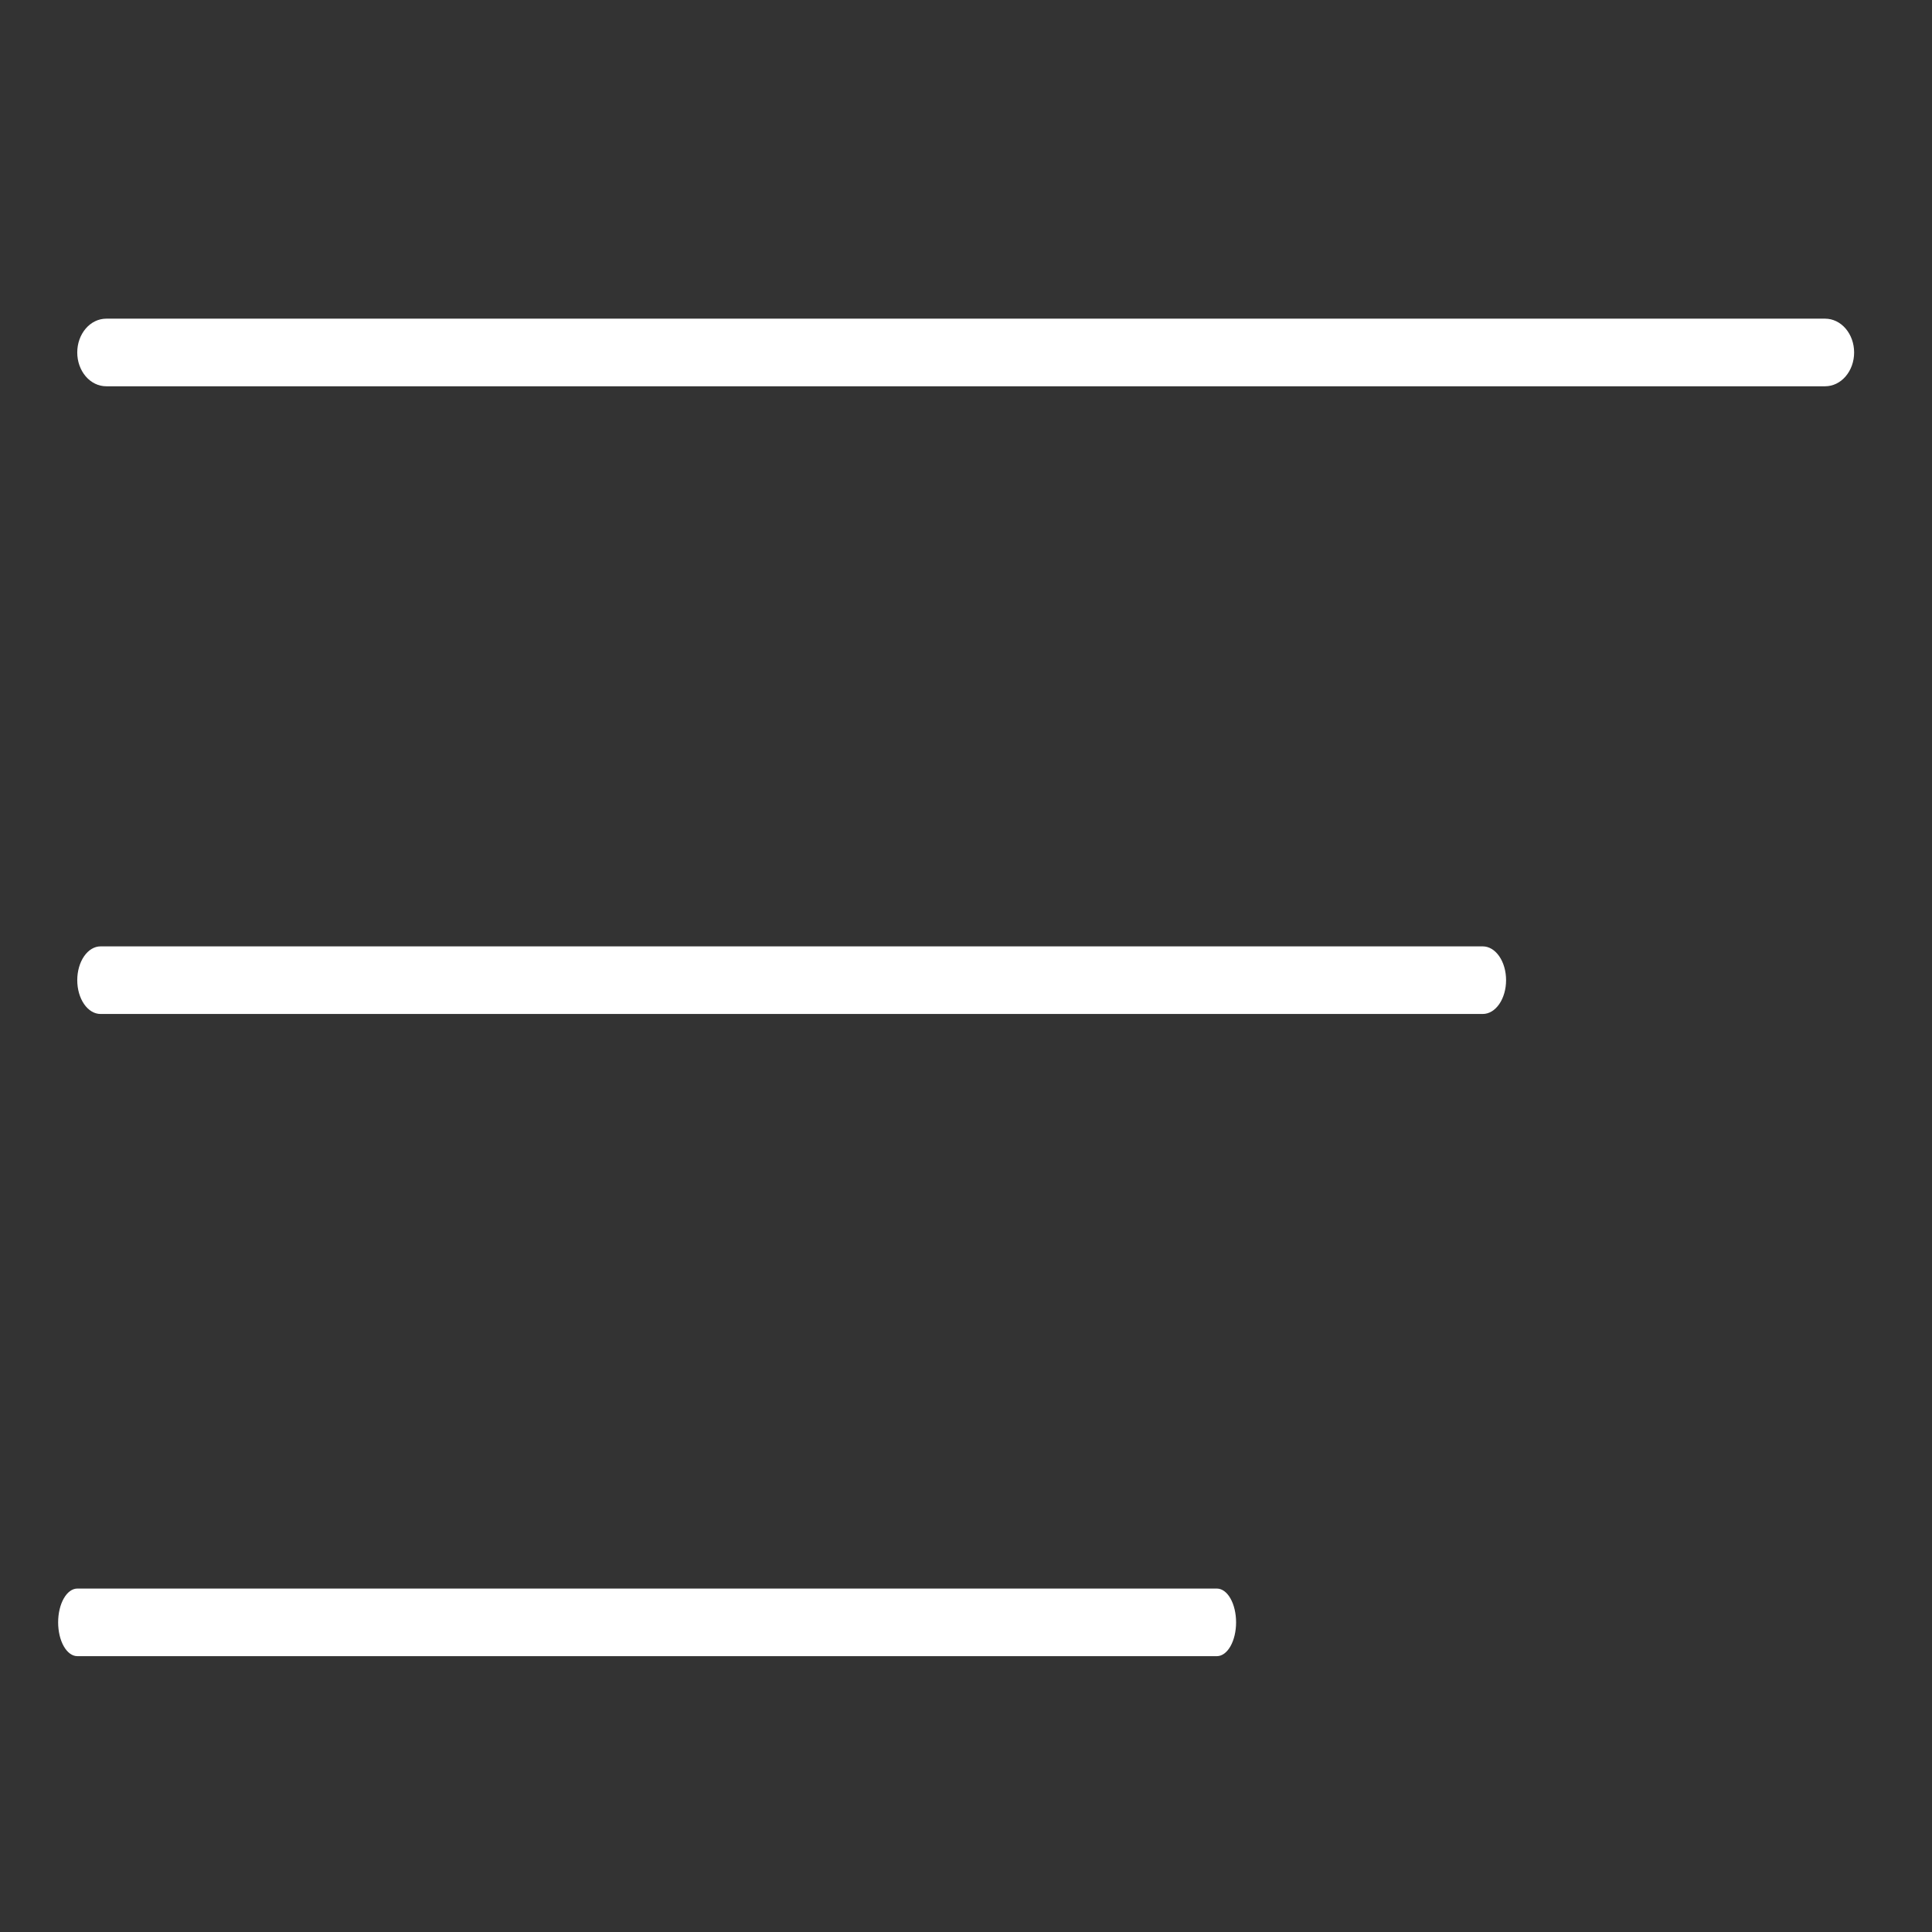
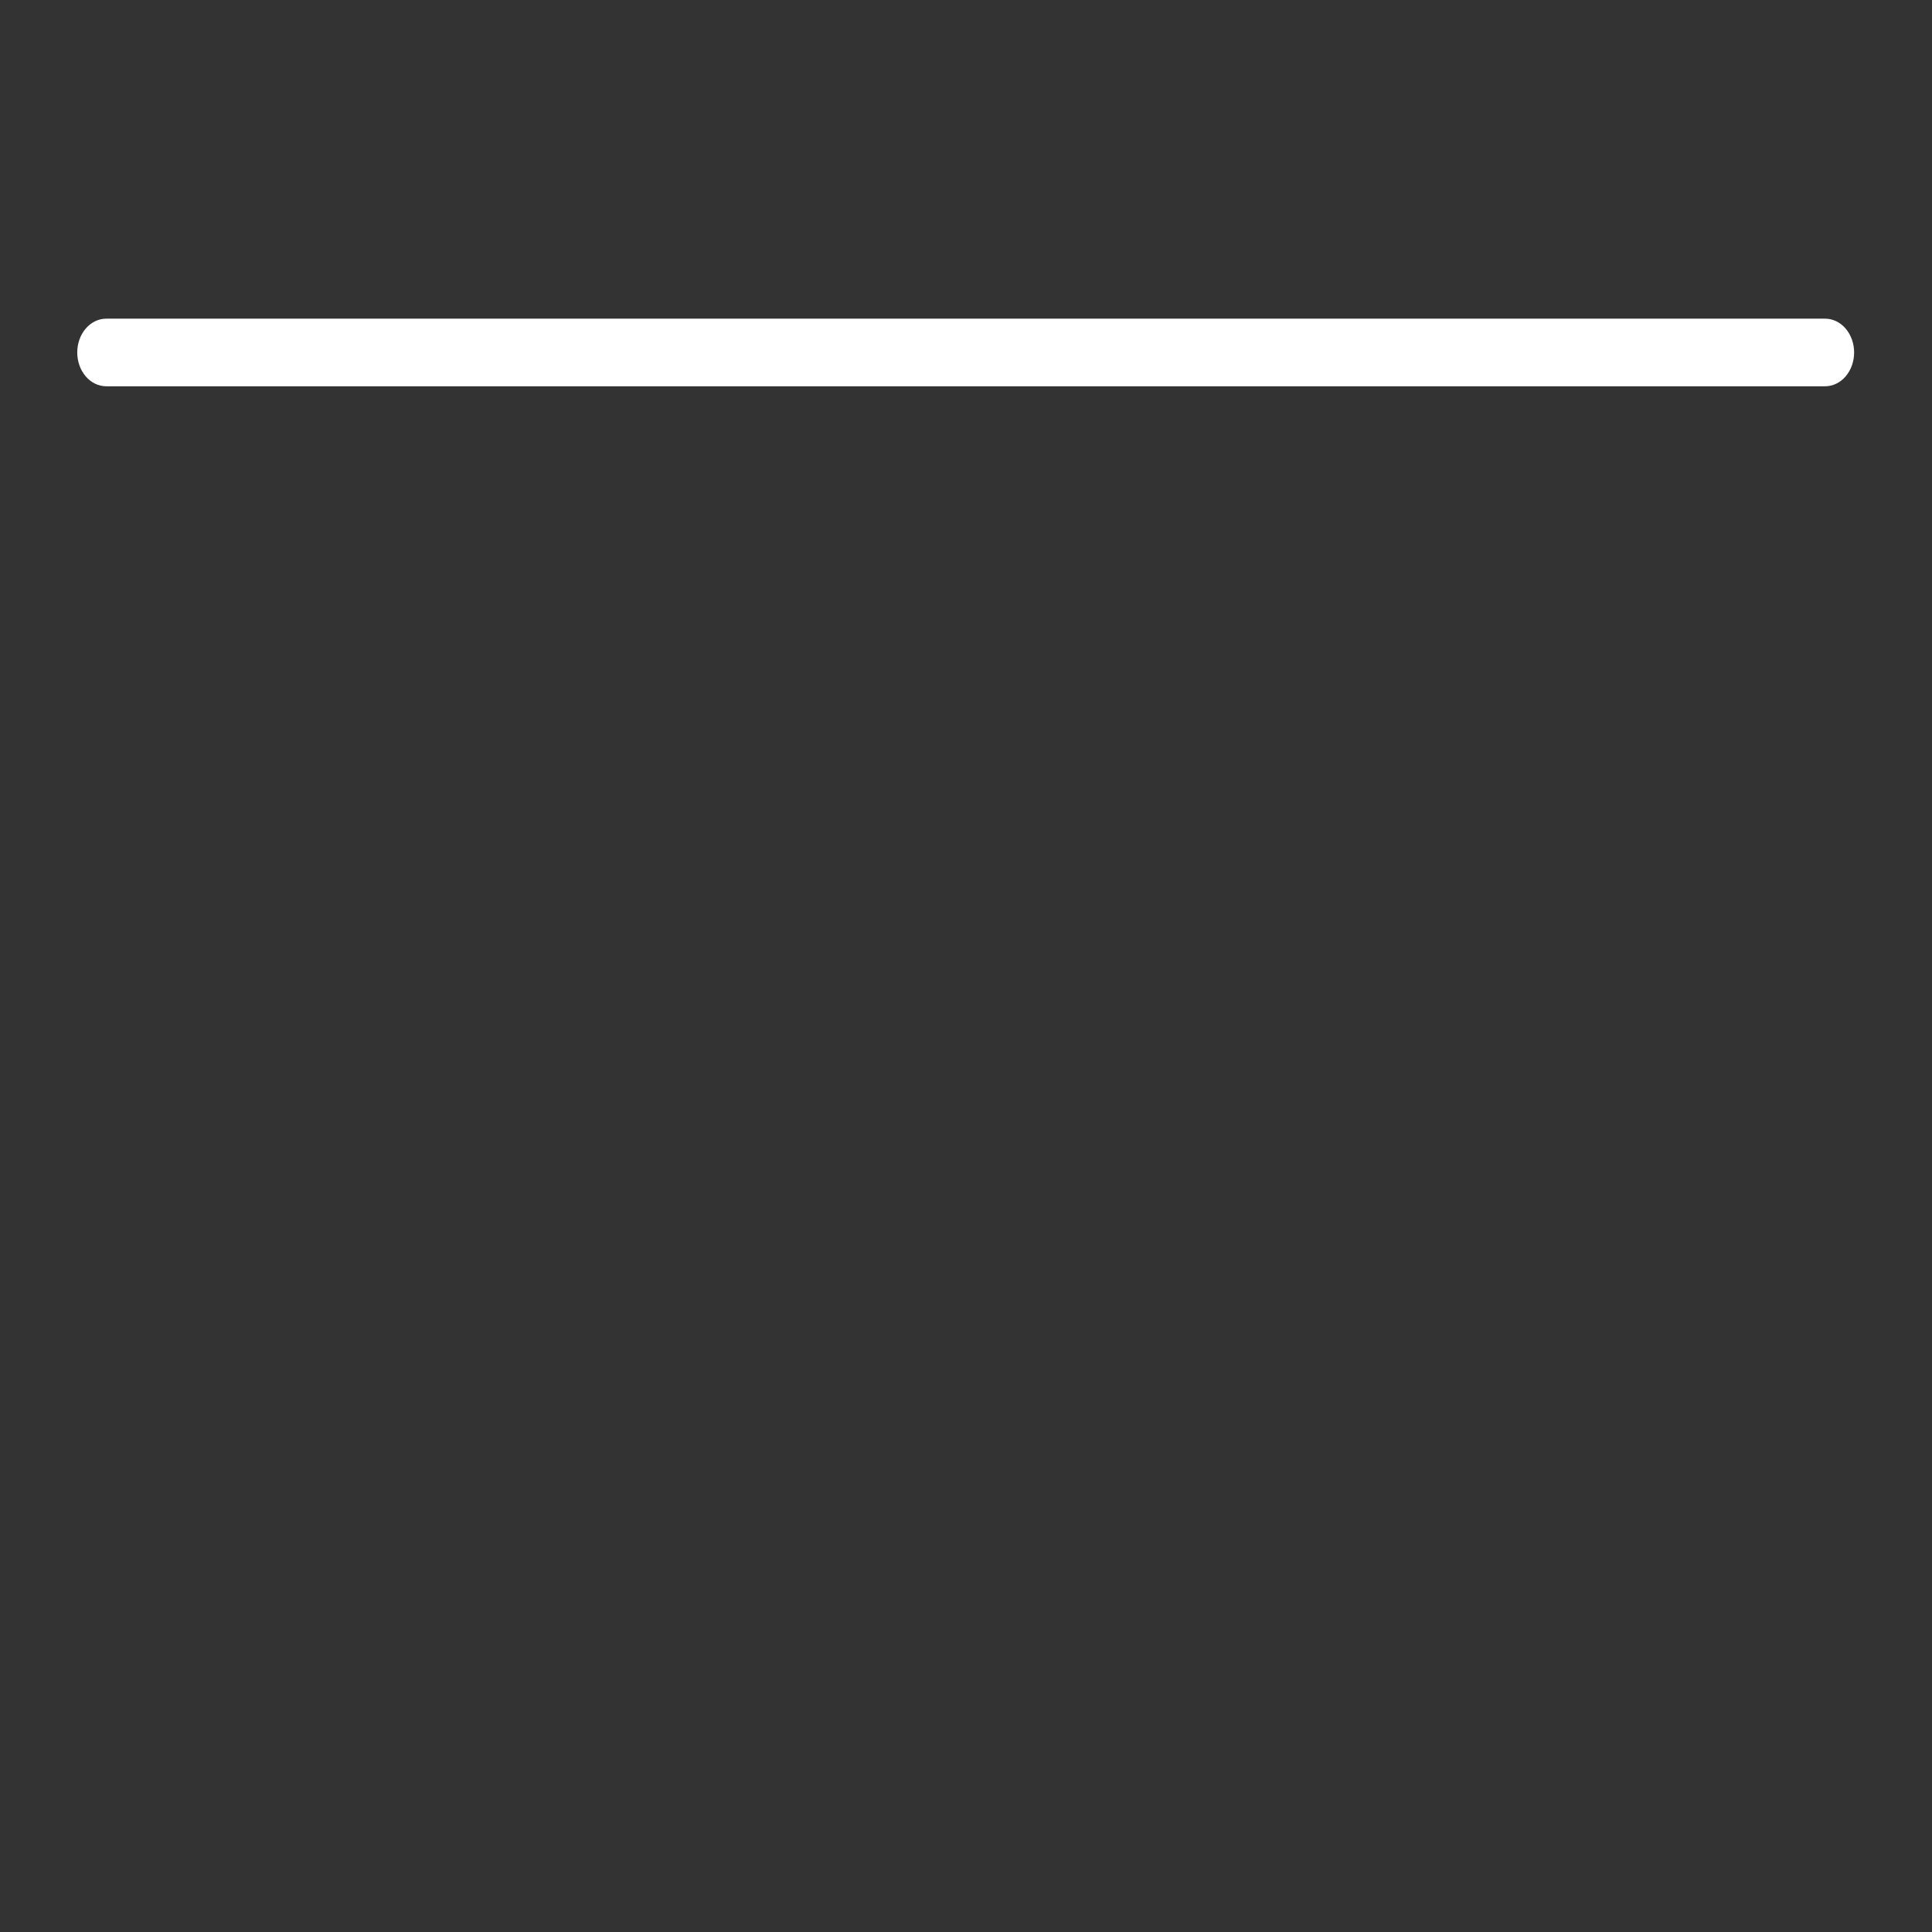
<svg xmlns="http://www.w3.org/2000/svg" width="100%" height="100%" viewBox="0 0 1042 1042" version="1.1" xml:space="preserve" style="fill-rule:evenodd;clip-rule:evenodd;stroke-linejoin:round;stroke-miterlimit:2;">
  <rect x="0" y="0" width="1042" height="1042" fill="#333333" stroke="none" />
  <g>
    <path d="M1000,190.094c0,-4.831 -1.646,-9.467 -4.575,-12.881c-2.929,-3.418 -6.9,-5.338 -11.043,-5.338l-927.099,0c-4.143,0 -8.114,1.92 -11.043,5.338c-2.929,3.414 -4.575,8.05 -4.575,12.881l-0,0.02c-0,4.832 1.646,9.467 4.575,12.882c2.929,3.417 6.9,5.337 11.043,5.337l927.099,0c4.143,0 8.114,-1.92 11.043,-5.337c2.929,-3.415 4.575,-8.05 4.575,-12.882l0,-0.02Z" style="fill:#fff;" />
-     <path d="M812.284,528.636c0,-4.832 -1.324,-9.467 -3.679,-12.882c-2.355,-3.417 -5.548,-5.337 -8.88,-5.337l-745.499,-0c-3.331,-0 -6.525,1.92 -8.88,5.337c-2.355,3.415 -3.679,8.05 -3.679,12.882l-0,0.02c-0,4.832 1.324,9.467 3.679,12.882c2.355,3.417 5.549,5.337 8.88,5.337l745.499,0c3.332,0 6.525,-1.92 8.88,-5.337c2.355,-3.415 3.679,-8.05 3.679,-12.882l0,-0.02Z" style="fill:#fff;" />
-     <path d="M666.667,874.99c-0,-4.832 -1.092,-9.467 -3.034,-12.882c-1.941,-3.417 -4.574,-5.337 -7.32,-5.337l-614.601,-0c-2.747,-0 -5.379,1.92 -7.321,5.337c-1.942,3.415 -3.033,8.05 -3.033,12.882l0,0.02c0,4.832 1.091,9.467 3.033,12.882c1.942,3.417 4.574,5.337 7.321,5.337l614.601,0c2.746,0 5.379,-1.92 7.32,-5.337c1.942,-3.415 3.034,-8.05 3.034,-12.882l-0,-0.02Z" style="fill:#fff;" />
  </g>
</svg>